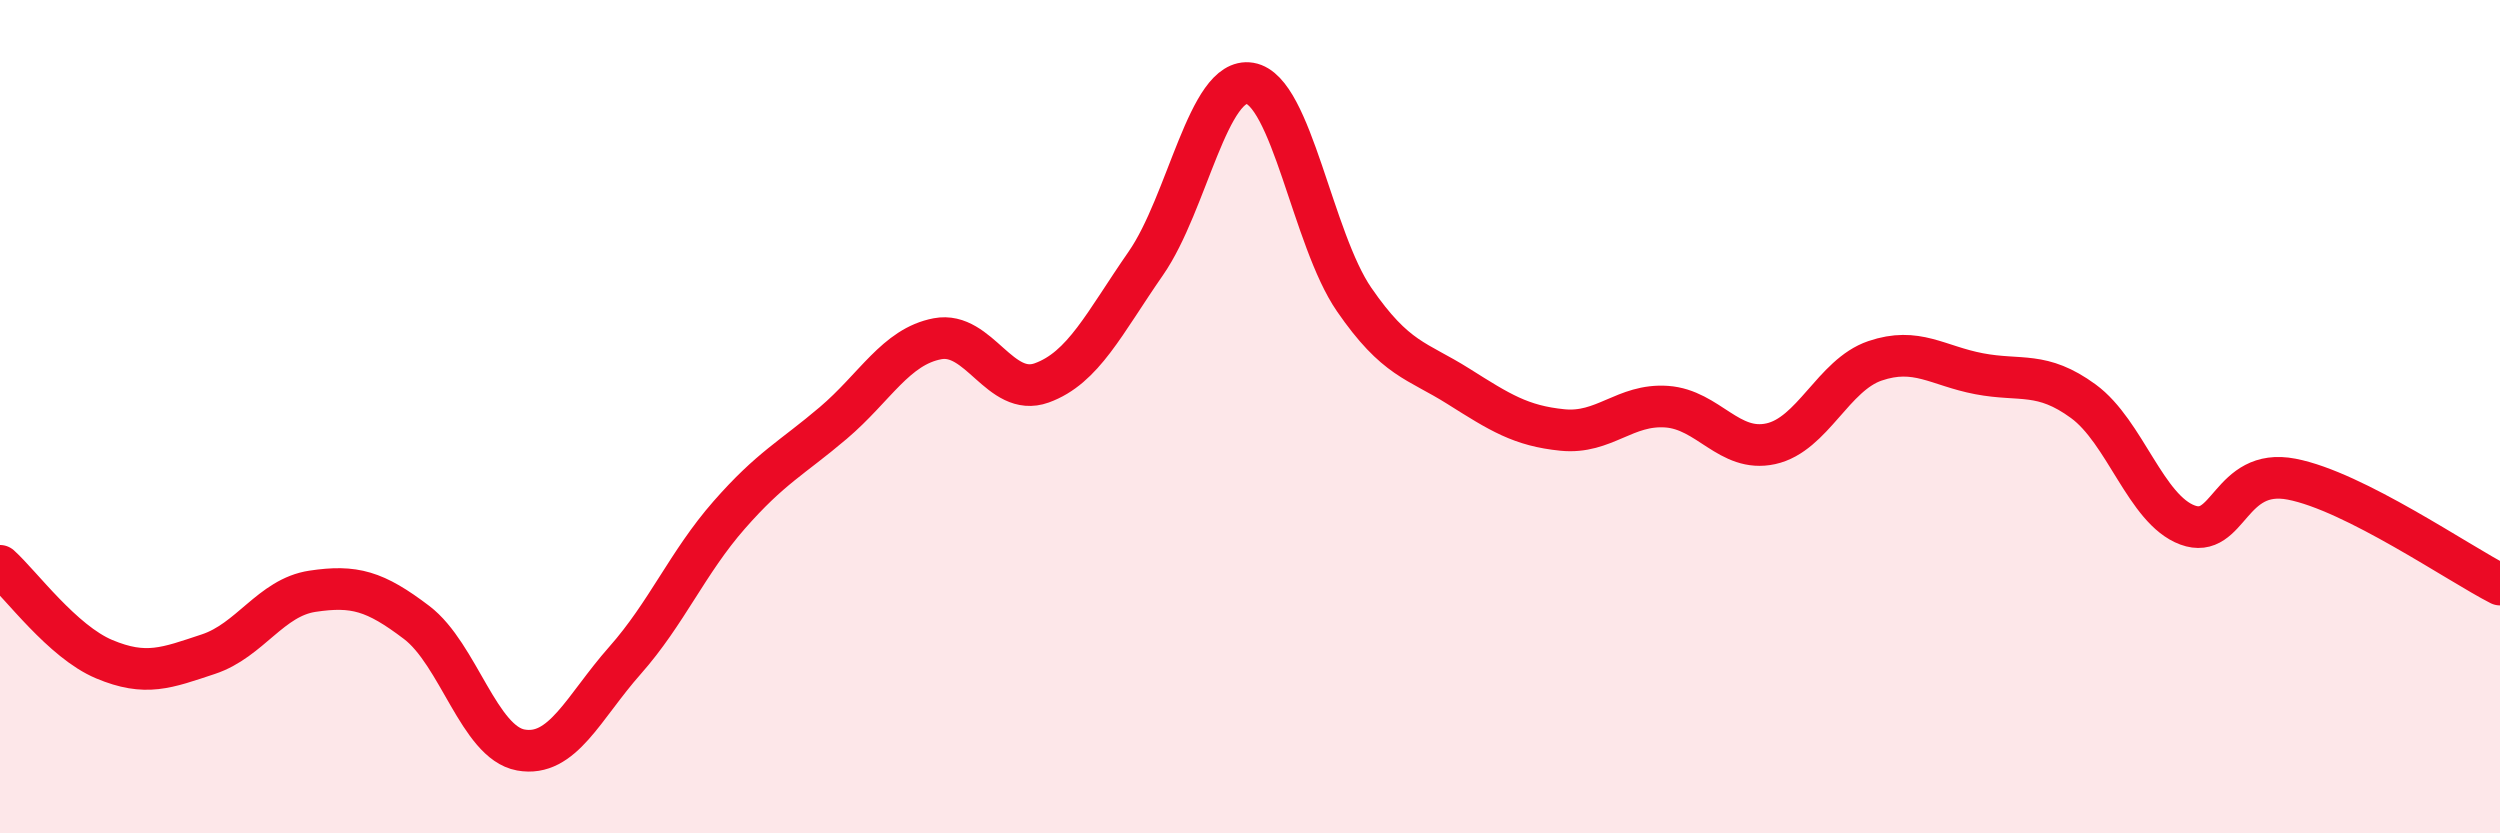
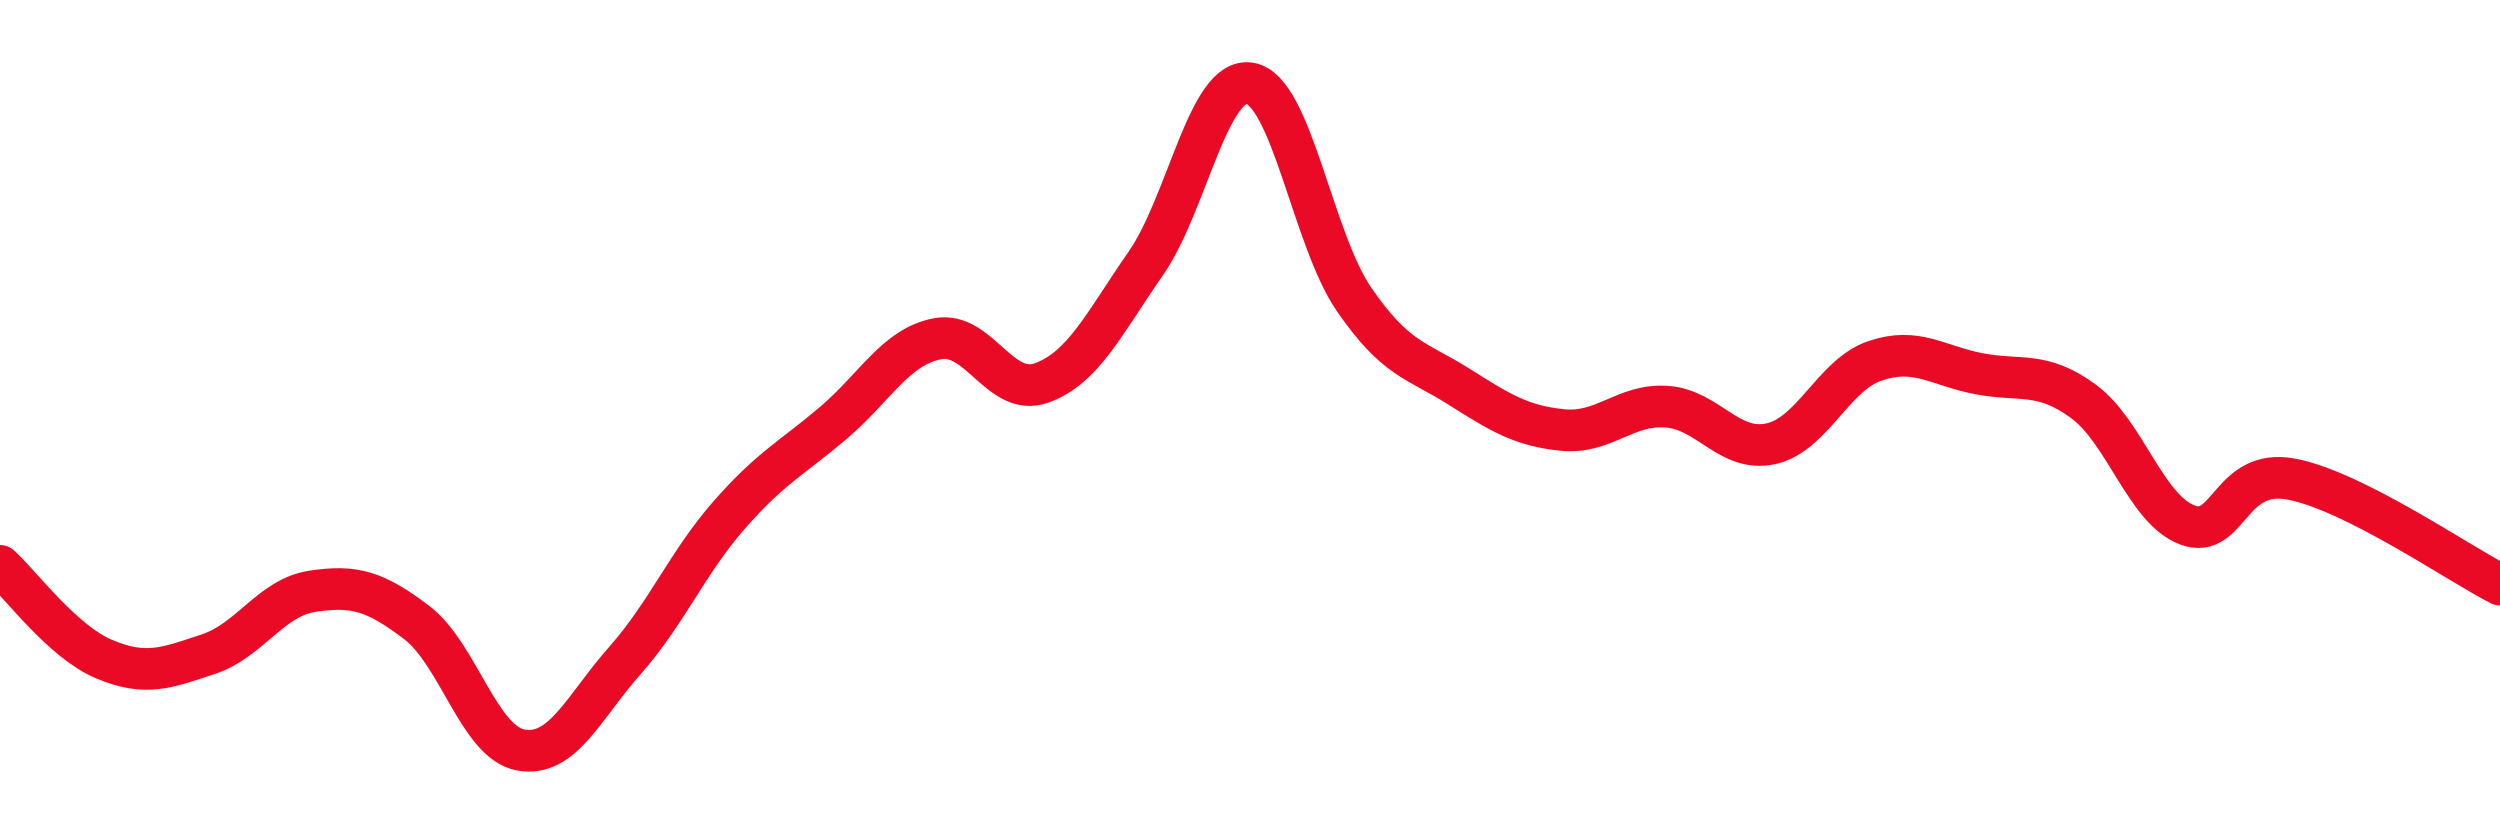
<svg xmlns="http://www.w3.org/2000/svg" width="60" height="20" viewBox="0 0 60 20">
-   <path d="M 0,13.58 C 0.5,14.03 1.5,15.4 2.5,15.82 C 3.5,16.24 4,16.03 5,15.7 C 6,15.37 6.5,14.34 7.5,14.19 C 8.5,14.04 9,14.18 10,14.94 C 11,15.7 11.5,17.82 12.5,18 C 13.5,18.18 14,16.98 15,15.85 C 16,14.72 16.5,13.5 17.5,12.36 C 18.5,11.22 19,11 20,10.15 C 21,9.3 21.5,8.32 22.5,8.13 C 23.5,7.94 24,9.55 25,9.19 C 26,8.83 26.5,7.76 27.5,6.32 C 28.5,4.88 29,1.83 30,2 C 31,2.17 31.5,5.74 32.5,7.19 C 33.5,8.64 34,8.64 35,9.27 C 36,9.9 36.5,10.22 37.5,10.32 C 38.5,10.42 39,9.69 40,9.76 C 41,9.83 41.5,10.87 42.5,10.65 C 43.5,10.43 44,9 45,8.66 C 46,8.32 46.5,8.78 47.5,8.97 C 48.5,9.16 49,8.9 50,9.63 C 51,10.36 51.5,12.23 52.5,12.6 C 53.5,12.97 53.5,11.21 55,11.5 C 56.5,11.79 59,13.52 60,14.03L60 20L0 20Z" fill="#EB0A25" opacity="0.1" stroke-linecap="round" stroke-linejoin="round" />
  <path d="M 0,13.58 C 0.5,14.03 1.5,15.4 2.5,15.82 C 3.5,16.24 4,16.03 5,15.7 C 6,15.37 6.5,14.34 7.5,14.19 C 8.5,14.04 9,14.18 10,14.94 C 11,15.7 11.5,17.82 12.5,18 C 13.5,18.18 14,16.98 15,15.85 C 16,14.72 16.5,13.5 17.5,12.36 C 18.5,11.22 19,11 20,10.15 C 21,9.3 21.5,8.32 22.5,8.13 C 23.5,7.94 24,9.55 25,9.19 C 26,8.83 26.5,7.76 27.5,6.32 C 28.5,4.88 29,1.83 30,2 C 31,2.17 31.5,5.74 32.5,7.19 C 33.5,8.64 34,8.64 35,9.27 C 36,9.9 36.5,10.22 37.5,10.32 C 38.5,10.42 39,9.69 40,9.76 C 41,9.83 41.5,10.87 42.5,10.65 C 43.5,10.43 44,9 45,8.66 C 46,8.32 46.5,8.78 47.5,8.97 C 48.5,9.16 49,8.9 50,9.63 C 51,10.36 51.5,12.23 52.5,12.6 C 53.5,12.97 53.5,11.21 55,11.5 C 56.5,11.79 59,13.52 60,14.03" stroke="#EB0A25" stroke-width="1" fill="none" stroke-linecap="round" stroke-linejoin="round" />
</svg>